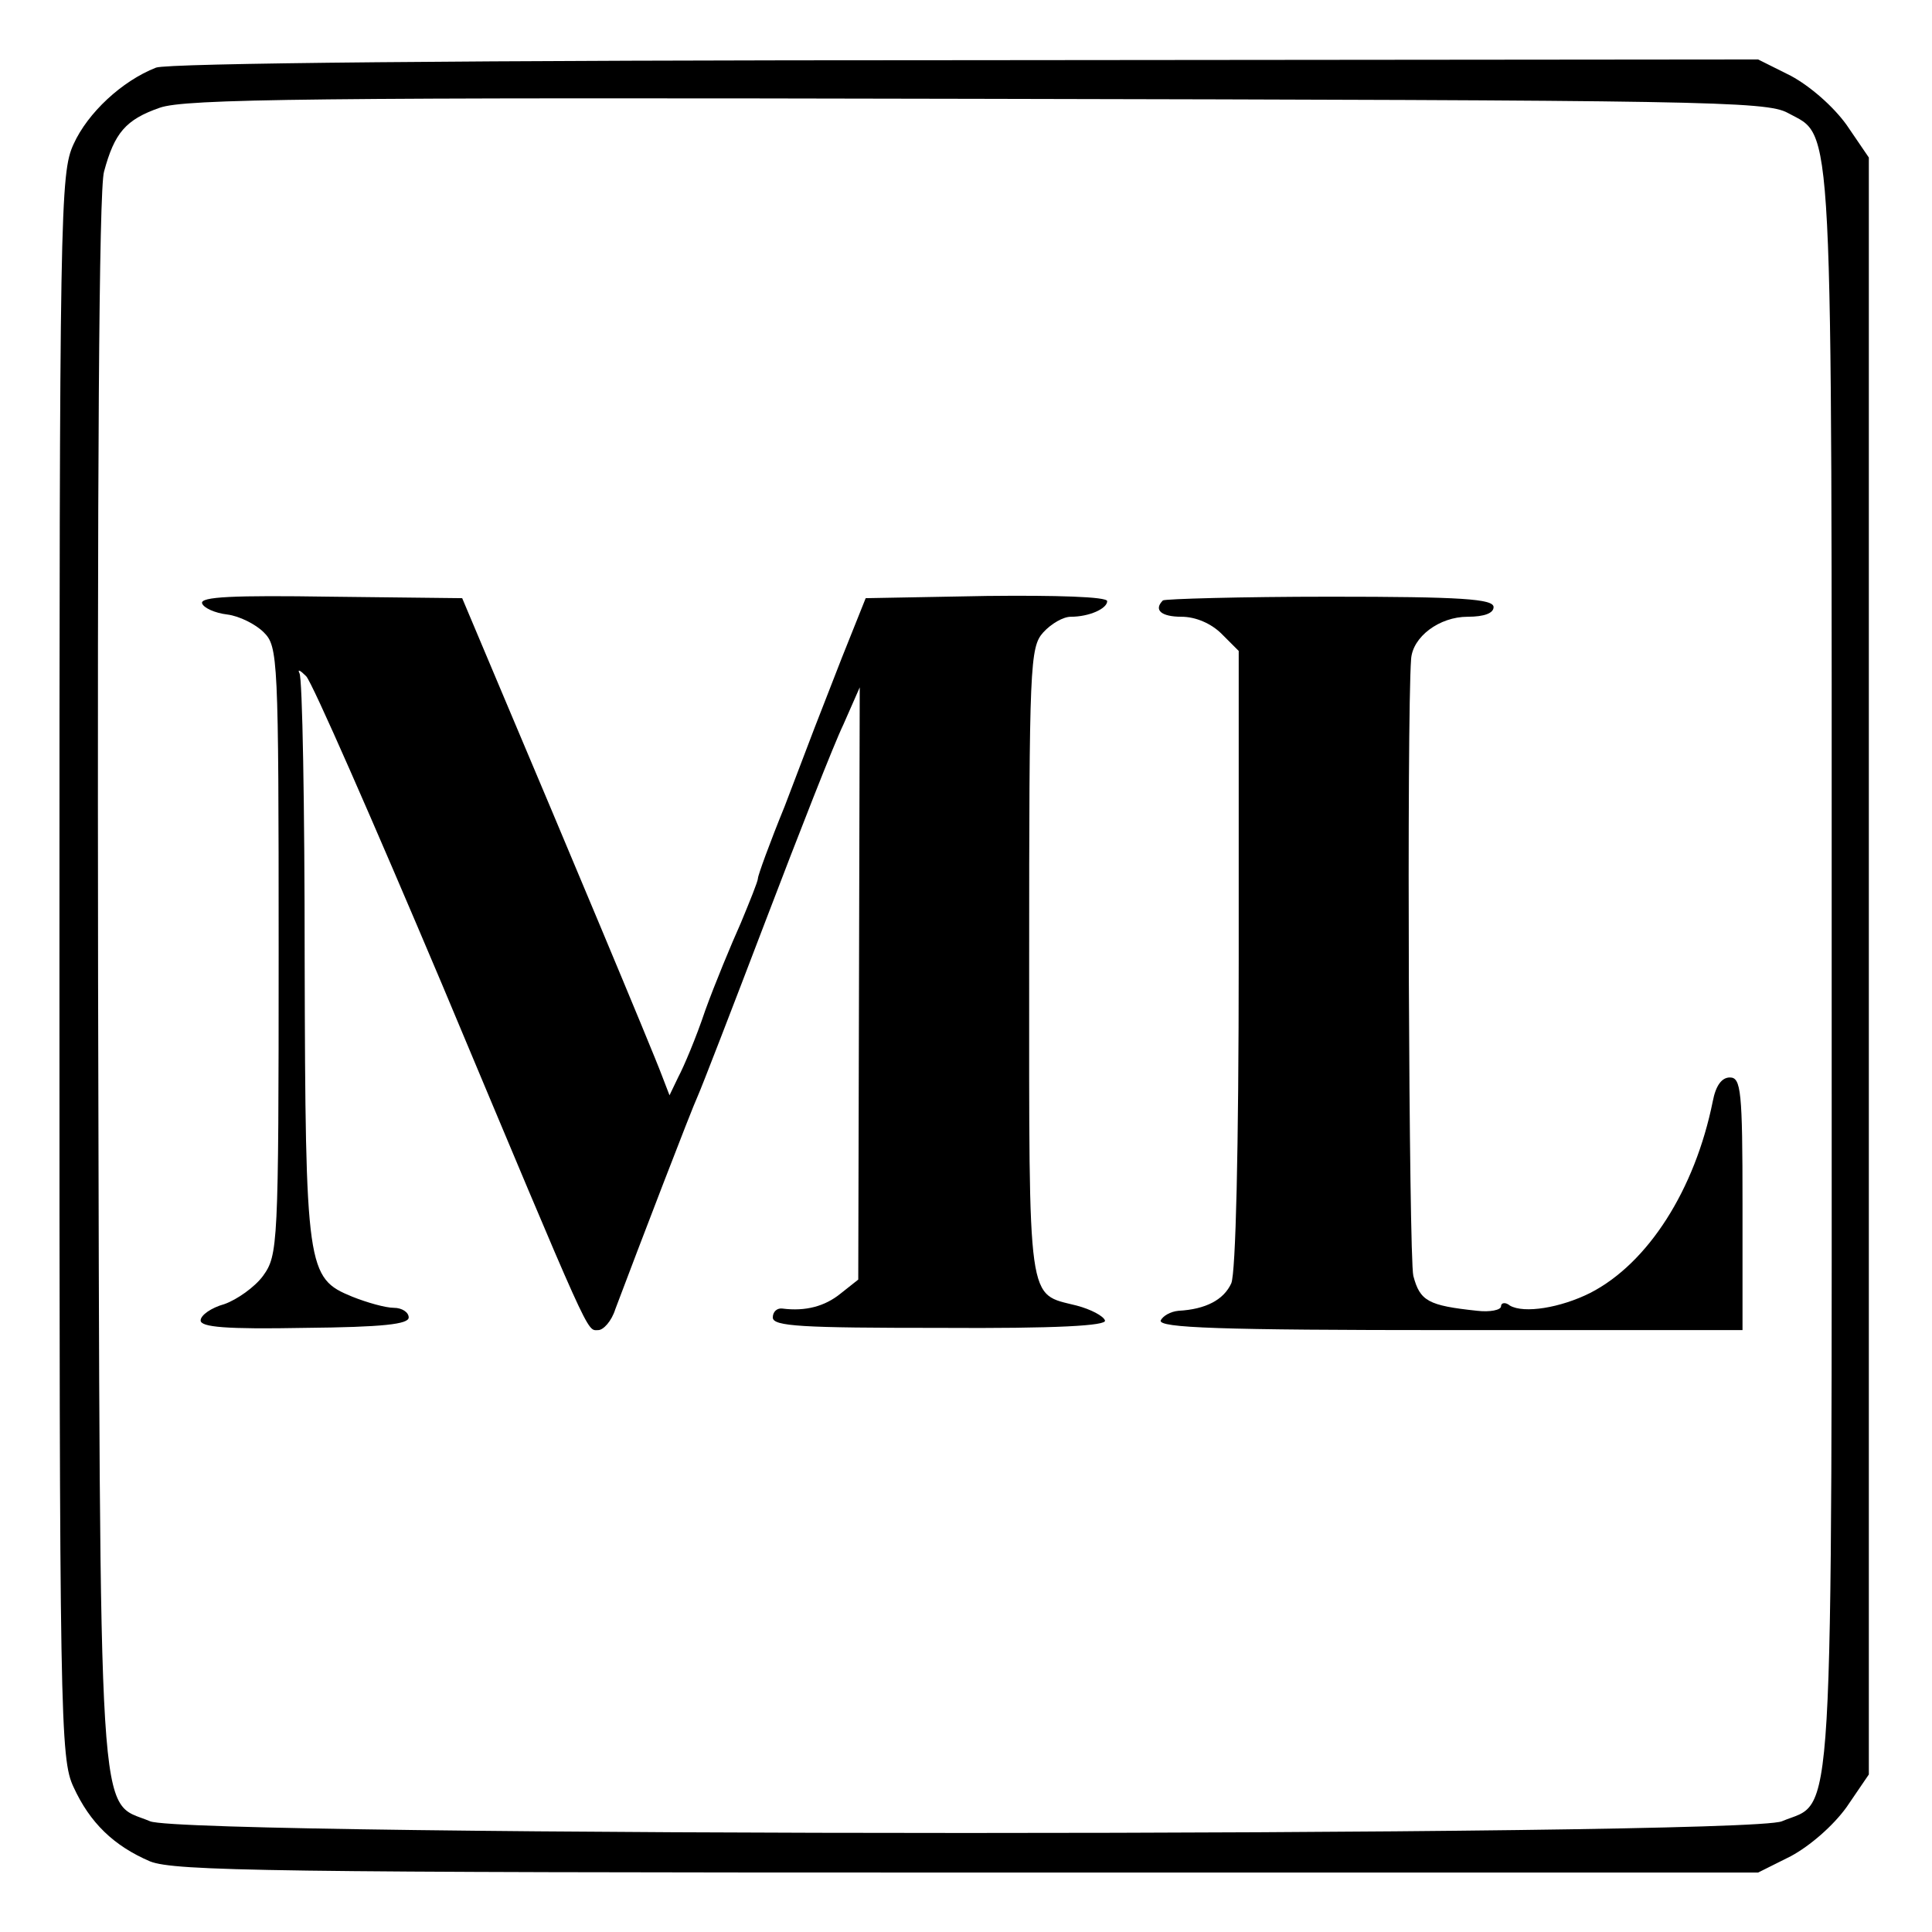
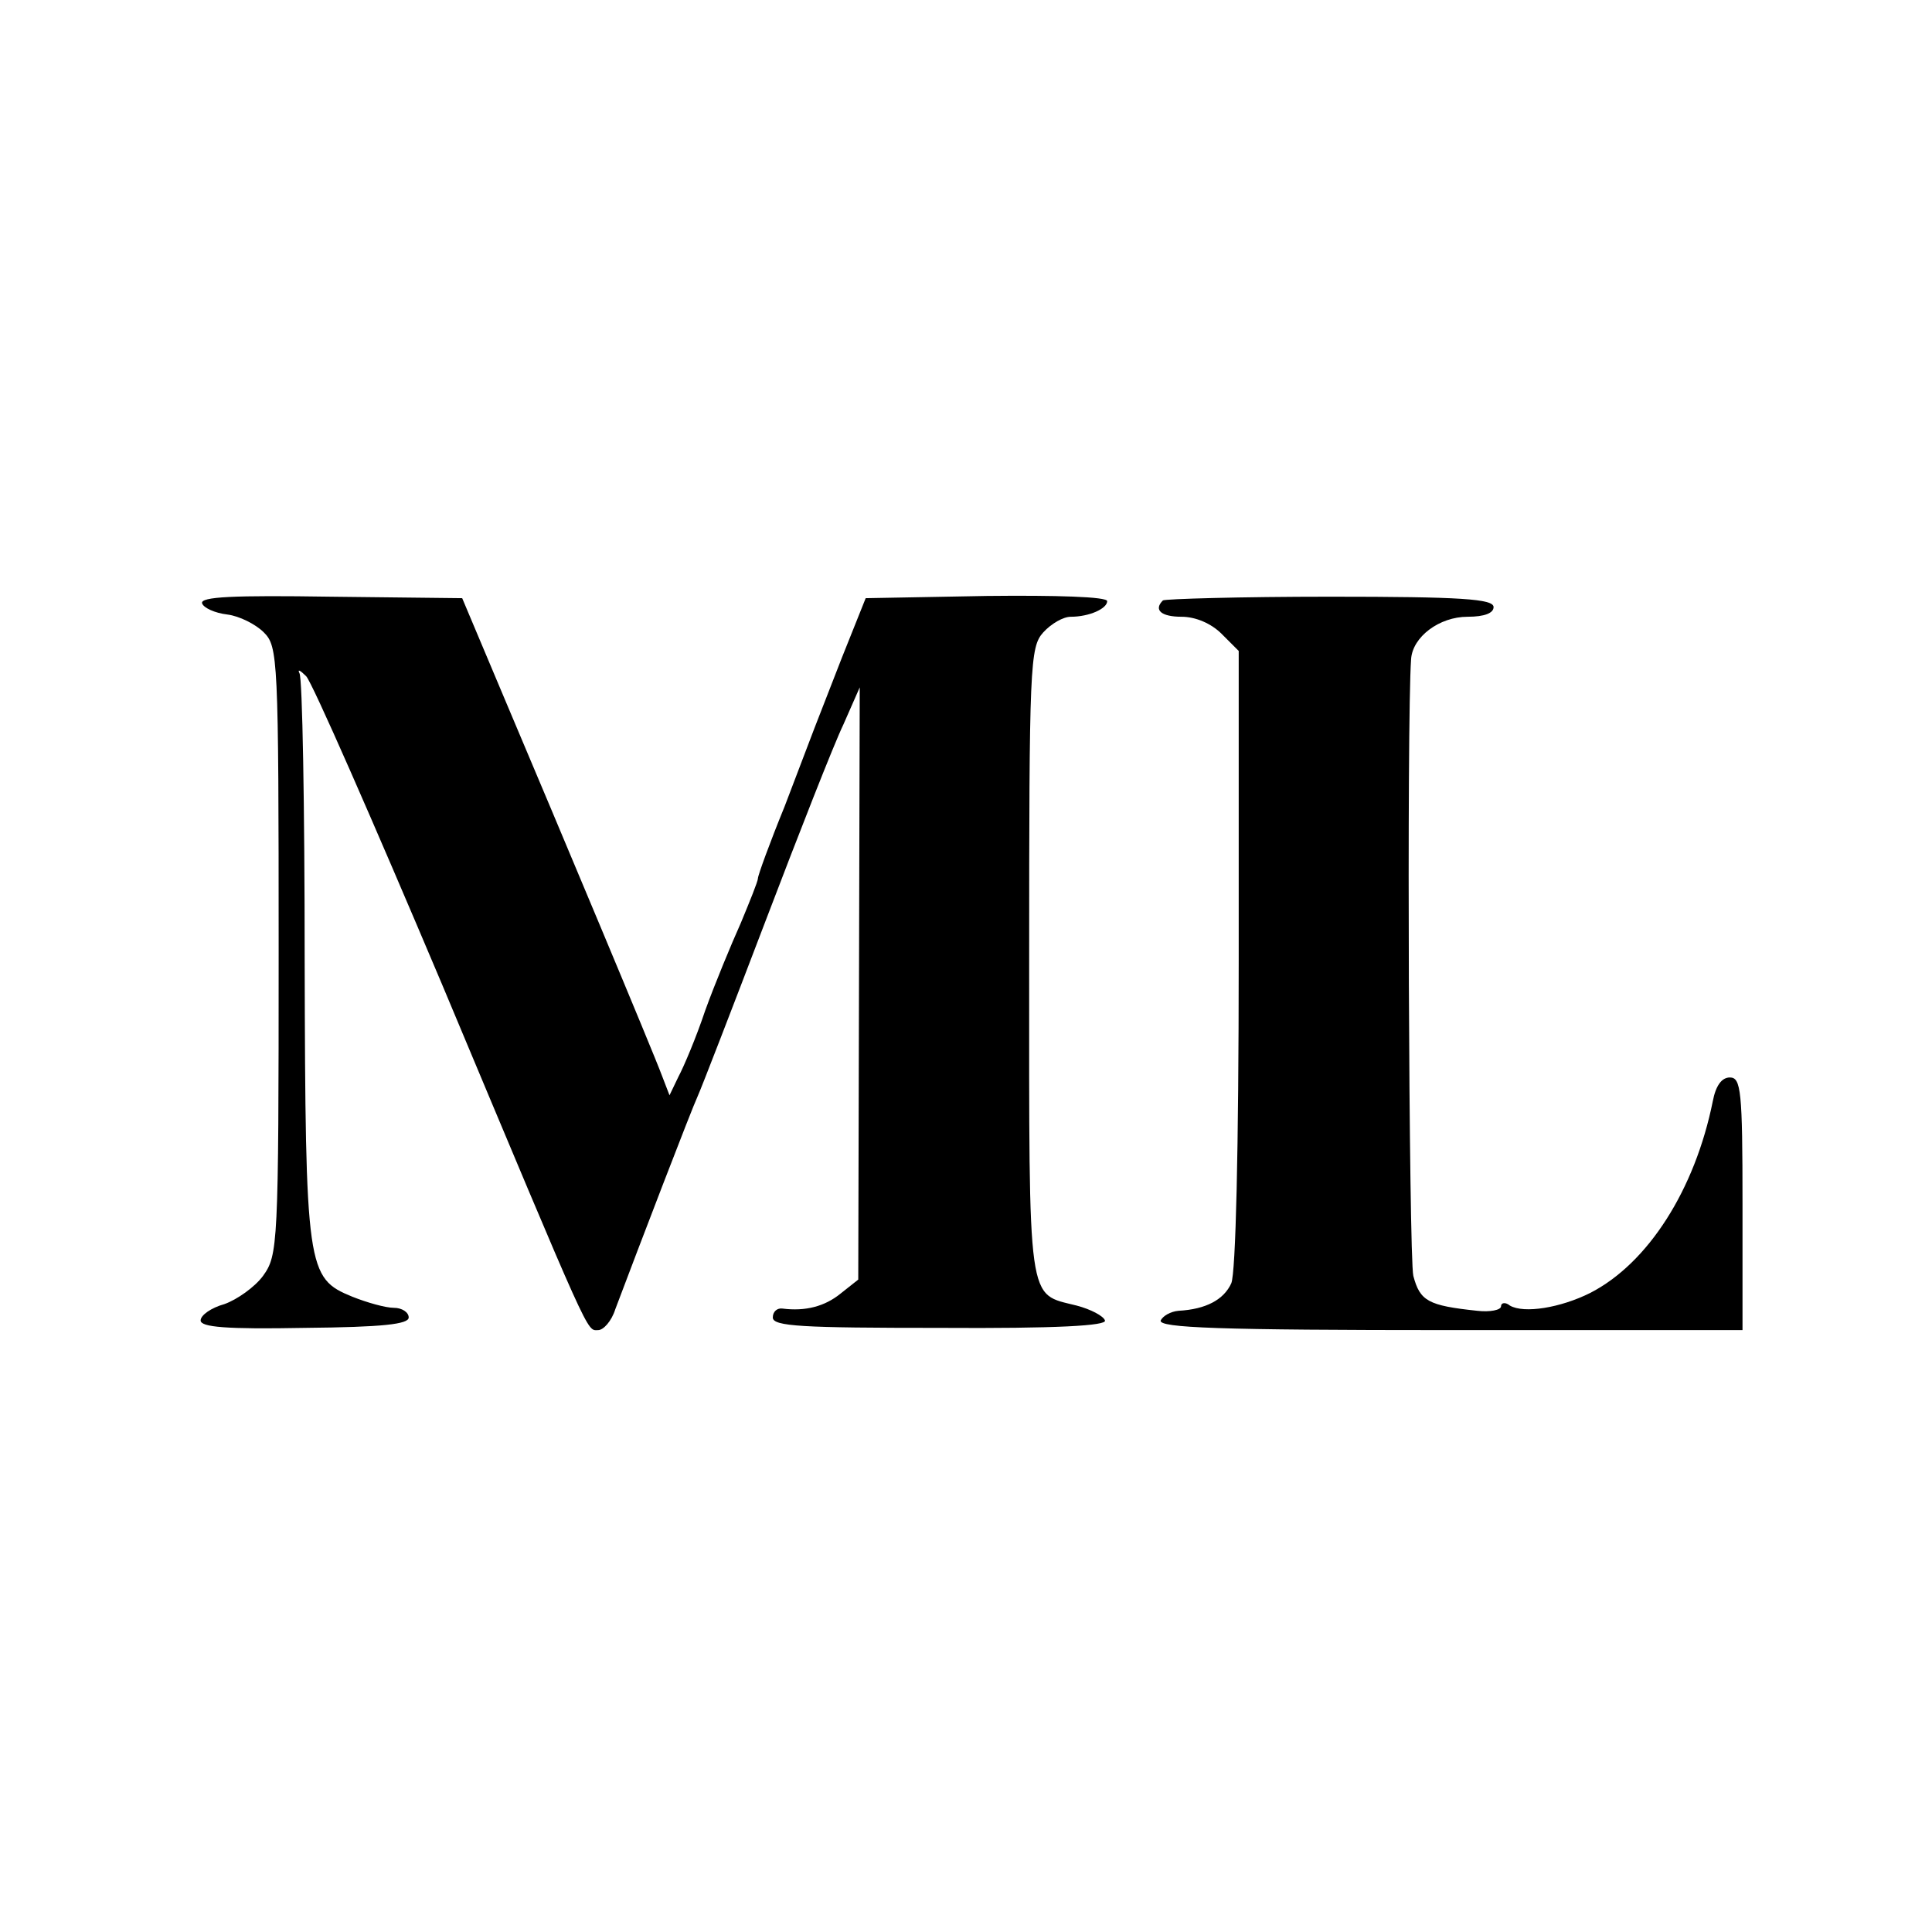
<svg xmlns="http://www.w3.org/2000/svg" version="1.0" width="260pt" height="260pt" viewBox="0 0 260 260" preserveAspectRatio="xMidYMid meet">
  <g transform="translate(0,260) scale(0.1,-0.1)" fill="#000000" stroke="none">
-     <path d="M210 2509 c-46 -18 -92 -61 -111 -103 -18 -39 -19 -87 -19 -1106 0 -1014 1 -1067 19 -1105 22 -48 54 -79 103 -100 33 -13 164 -15 1101 -15 l1063 0 44 22 c26 14 57 41 75 66 l30 44 0 1088 0 1088 -30 44 c-18 25 -49 52 -75 66 l-44 22 -1066 -1 c-675 0 -1074 -4 -1090 -10z m2196 -61 c62 -34 59 18 59 -1153 0 -1191 4 -1116 -67 -1146 -49 -21 -2147 -21 -2196 0 -71 30 -67 -42 -70 1129 -1 678 1 1067 8 1091 14 52 29 70 75 86 34 12 203 14 1100 12 977 -2 1062 -3 1091 -19z" />
    <path d="M272 1788 c2 -6 17 -13 34 -15 16 -2 38 -13 49 -24 19 -19 20 -33 20 -429 0 -398 -1 -409 -21 -437 -11 -15 -35 -32 -52 -38 -18 -5 -32 -15 -32 -22 0 -9 34 -12 140 -10 106 1 140 5 140 14 0 7 -9 13 -20 13 -11 0 -36 7 -56 15 -61 25 -63 36 -64 454 0 205 -3 379 -7 385 -3 6 1 4 9 -4 8 -8 90 -195 183 -415 203 -484 194 -465 210 -465 7 0 18 12 23 28 32 85 103 270 111 287 5 11 46 117 91 235 45 118 92 238 105 265 l22 50 -1 -398 -1 -399 -24 -19 c-21 -17 -47 -24 -78 -20 -7 1 -13 -4 -13 -12 0 -12 39 -14 225 -14 158 -1 225 3 222 10 -2 6 -19 15 -38 20 -67 17 -64 -6 -64 461 0 402 1 425 19 445 11 12 27 21 37 21 25 0 49 11 49 21 0 6 -69 8 -162 7 l-163 -3 -32 -80 c-17 -44 -34 -87 -37 -95 -3 -8 -21 -55 -40 -105 -20 -49 -36 -93 -36 -97 0 -4 -11 -31 -23 -60 -13 -29 -35 -82 -48 -118 -12 -36 -29 -76 -36 -89 l-12 -25 -10 26 c-13 35 -138 333 -210 503 l-59 140 -177 2 c-131 2 -176 0 -173 -9z" />
    <path d="M1565 1792 c-13 -13 -2 -22 25 -22 19 0 40 -9 54 -23 l23 -23 0 -415 c0 -257 -4 -422 -10 -436 -10 -22 -34 -35 -71 -37 -11 -1 -21 -7 -24 -13 -3 -10 79 -13 390 -13 l393 0 0 170 c0 152 -2 170 -17 170 -11 0 -19 -11 -23 -32 -24 -119 -87 -218 -165 -258 -40 -20 -89 -28 -108 -17 -6 5 -12 4 -12 -1 0 -5 -15 -8 -32 -6 -66 7 -77 13 -86 47 -6 25 -9 748 -3 830 2 30 38 57 76 57 23 0 35 5 35 13 0 11 -43 14 -220 14 -121 0 -222 -3 -225 -5z" />
  </g>
</svg>